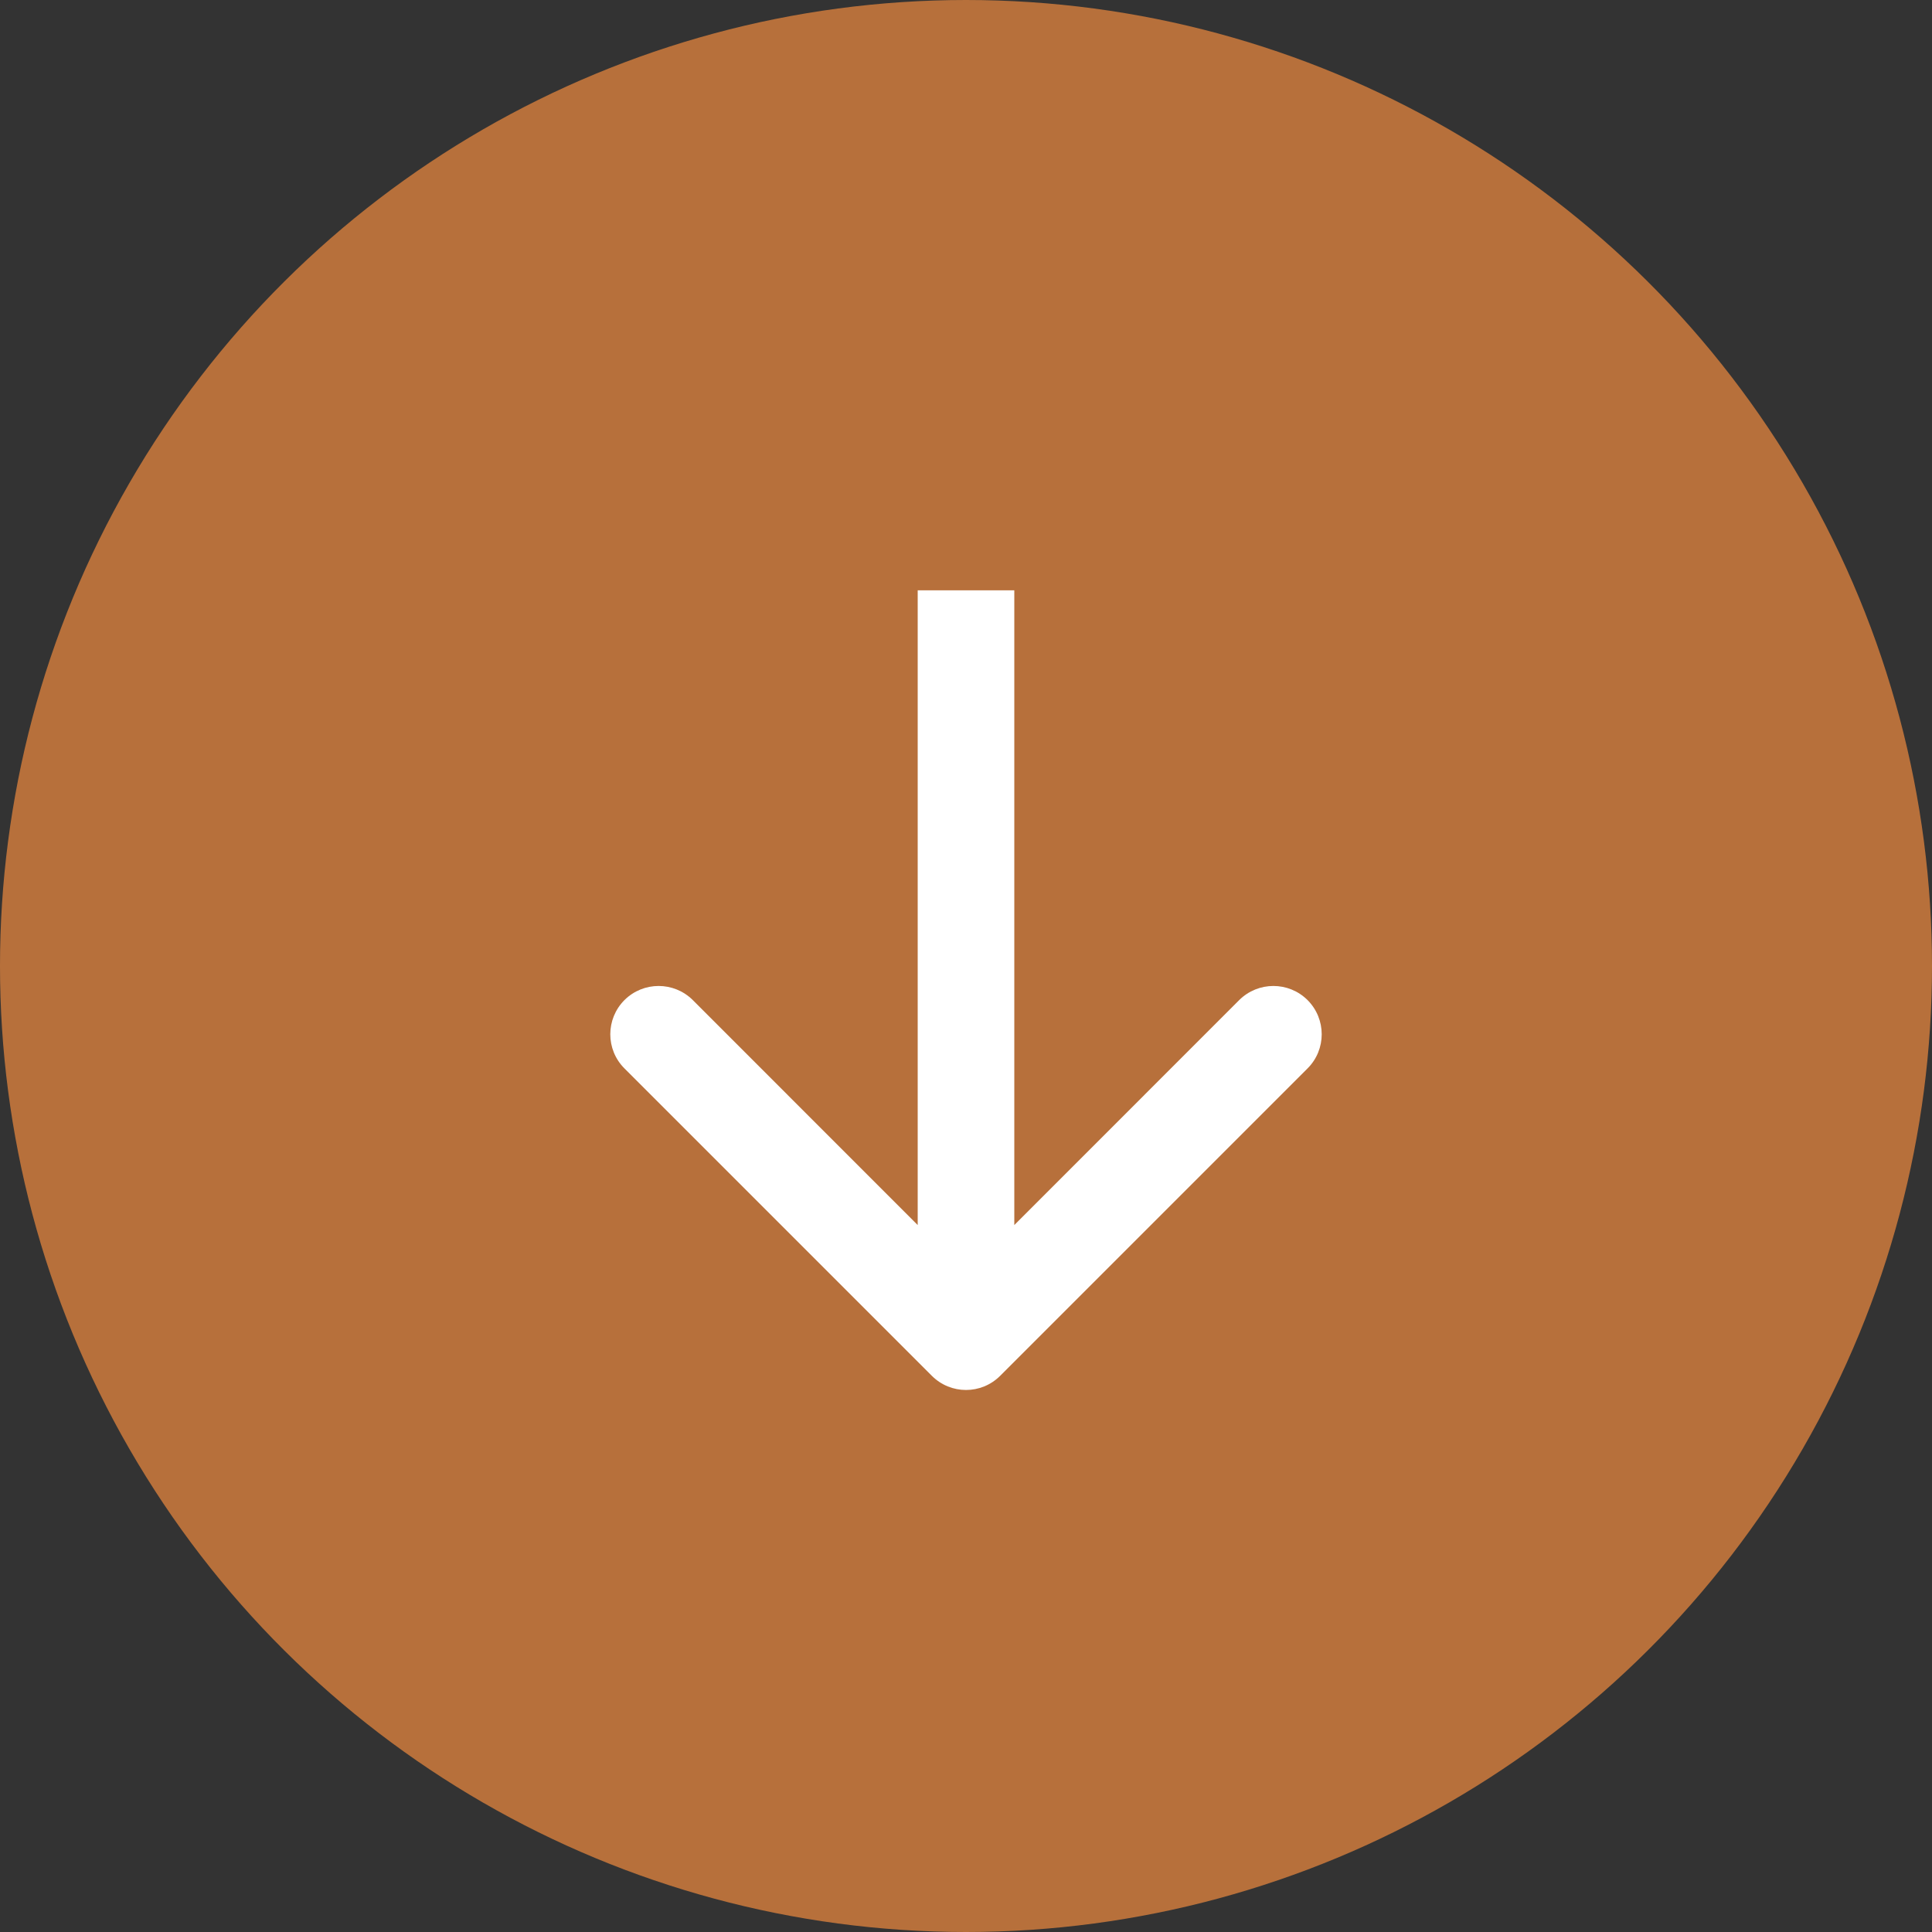
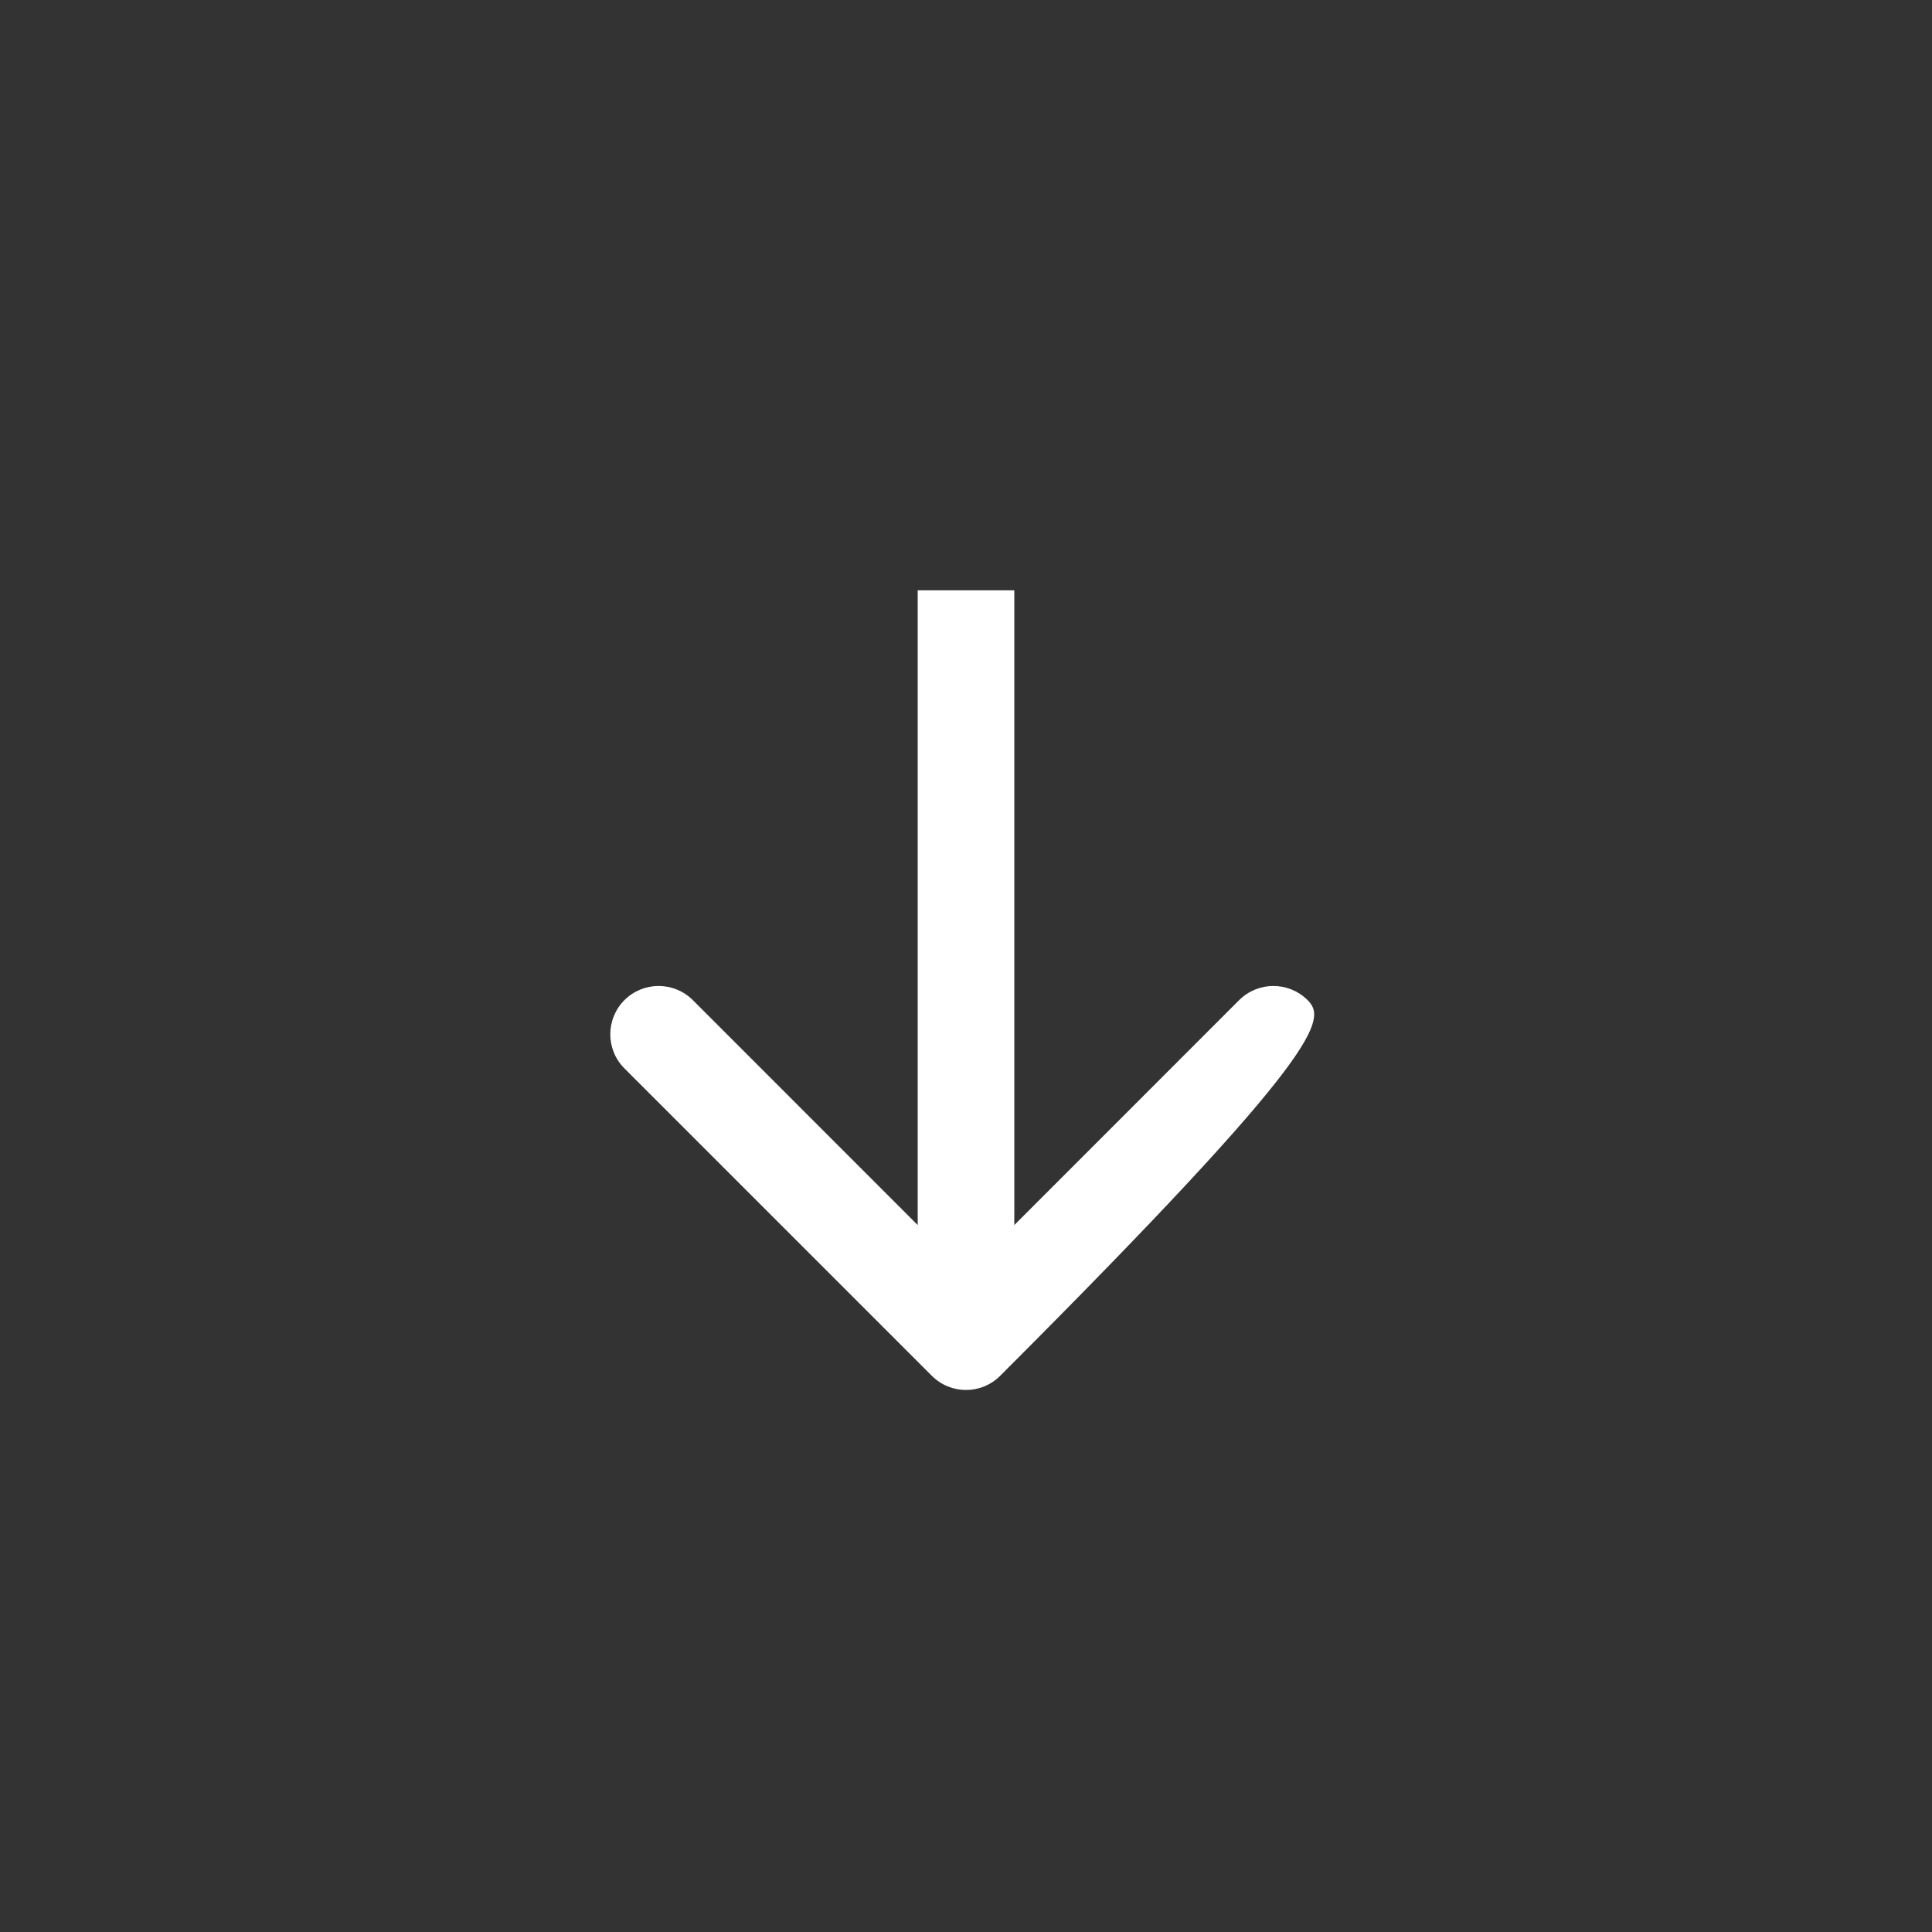
<svg xmlns="http://www.w3.org/2000/svg" width="20" height="20" viewBox="0 0 20 20" fill="none">
  <rect x="0" y="0" width="20" height="20" fill="#333333" stroke="none" />
-   <circle cx="10" cy="10" r="10" transform="rotate(-90 10 10)" fill="#B7703B" />
-   <path d="M9.646 14.242C9.842 14.438 10.158 14.438 10.354 14.242L13.536 11.06C13.731 10.865 13.731 10.549 13.536 10.353C13.34 10.158 13.024 10.158 12.828 10.353L10 13.182L7.172 10.353C6.976 10.158 6.66 10.158 6.464 10.353C6.269 10.549 6.269 10.865 6.464 11.06L9.646 14.242ZM9.5 6.111L9.5 13.889L10.5 13.889L10.5 6.111L9.5 6.111Z" fill="white" />
+   <path d="M9.646 14.242C9.842 14.438 10.158 14.438 10.354 14.242C13.731 10.865 13.731 10.549 13.536 10.353C13.34 10.158 13.024 10.158 12.828 10.353L10 13.182L7.172 10.353C6.976 10.158 6.66 10.158 6.464 10.353C6.269 10.549 6.269 10.865 6.464 11.06L9.646 14.242ZM9.5 6.111L9.5 13.889L10.5 13.889L10.5 6.111L9.5 6.111Z" fill="white" />
</svg>